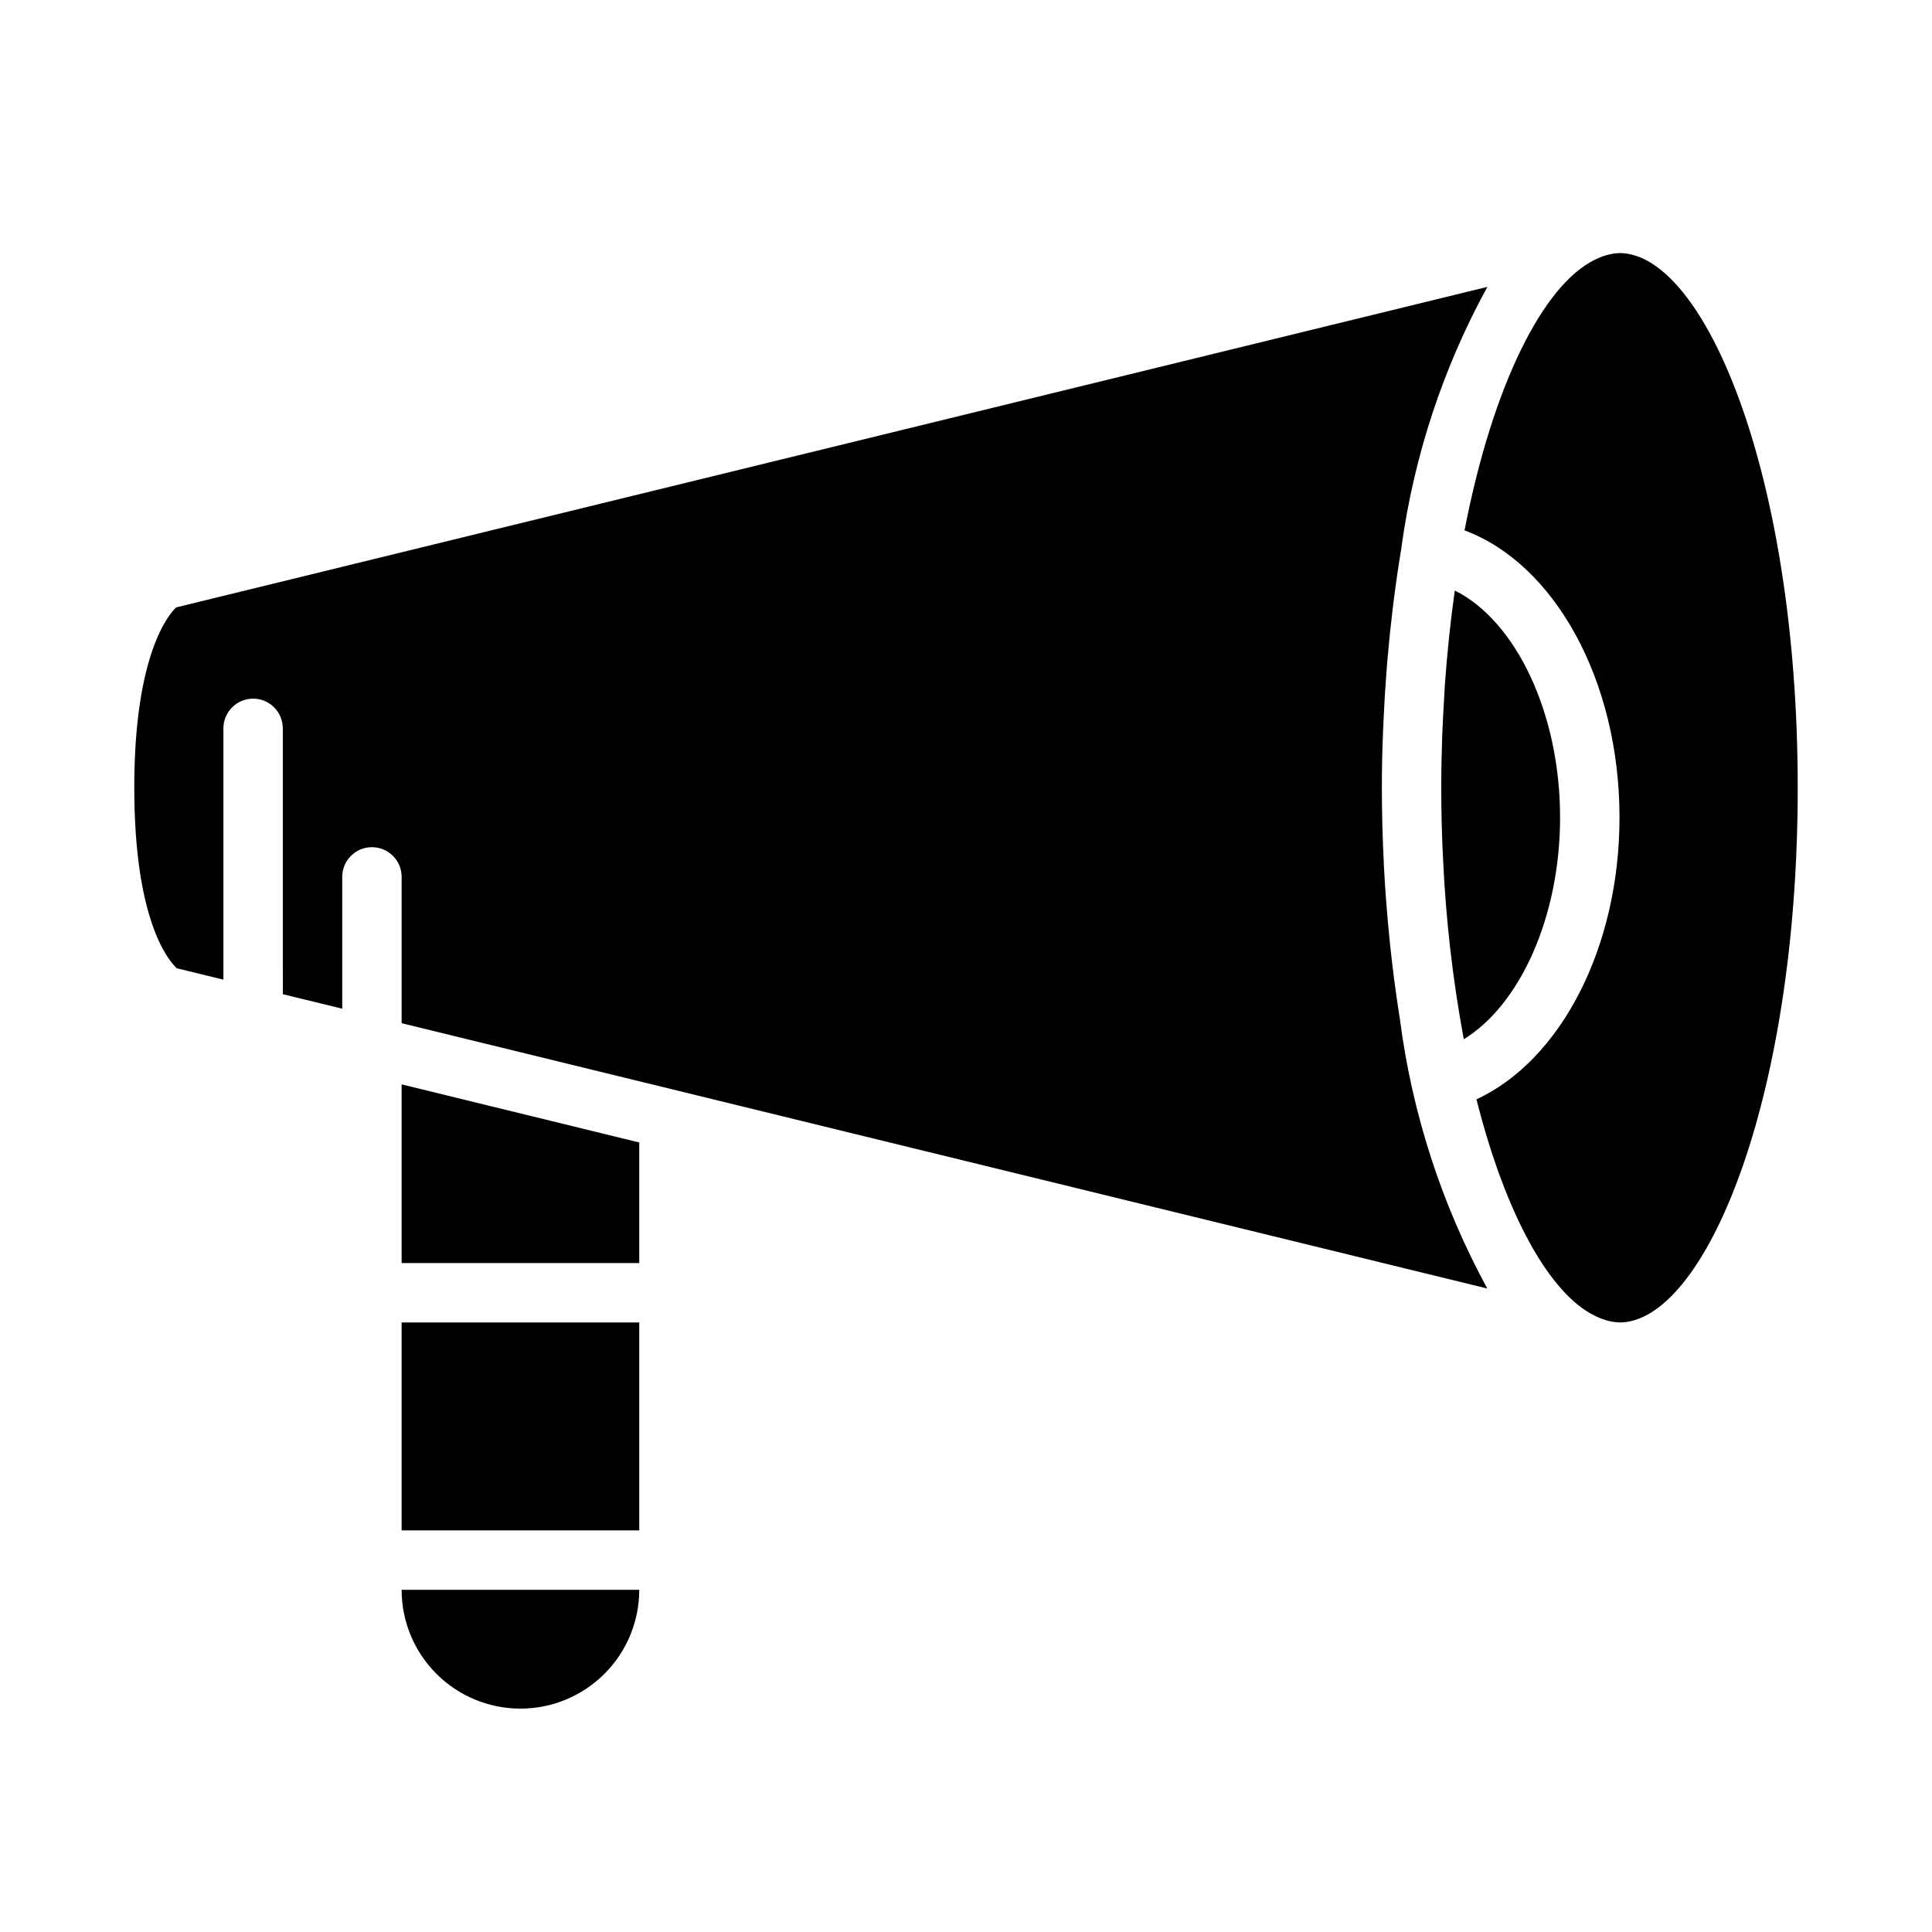
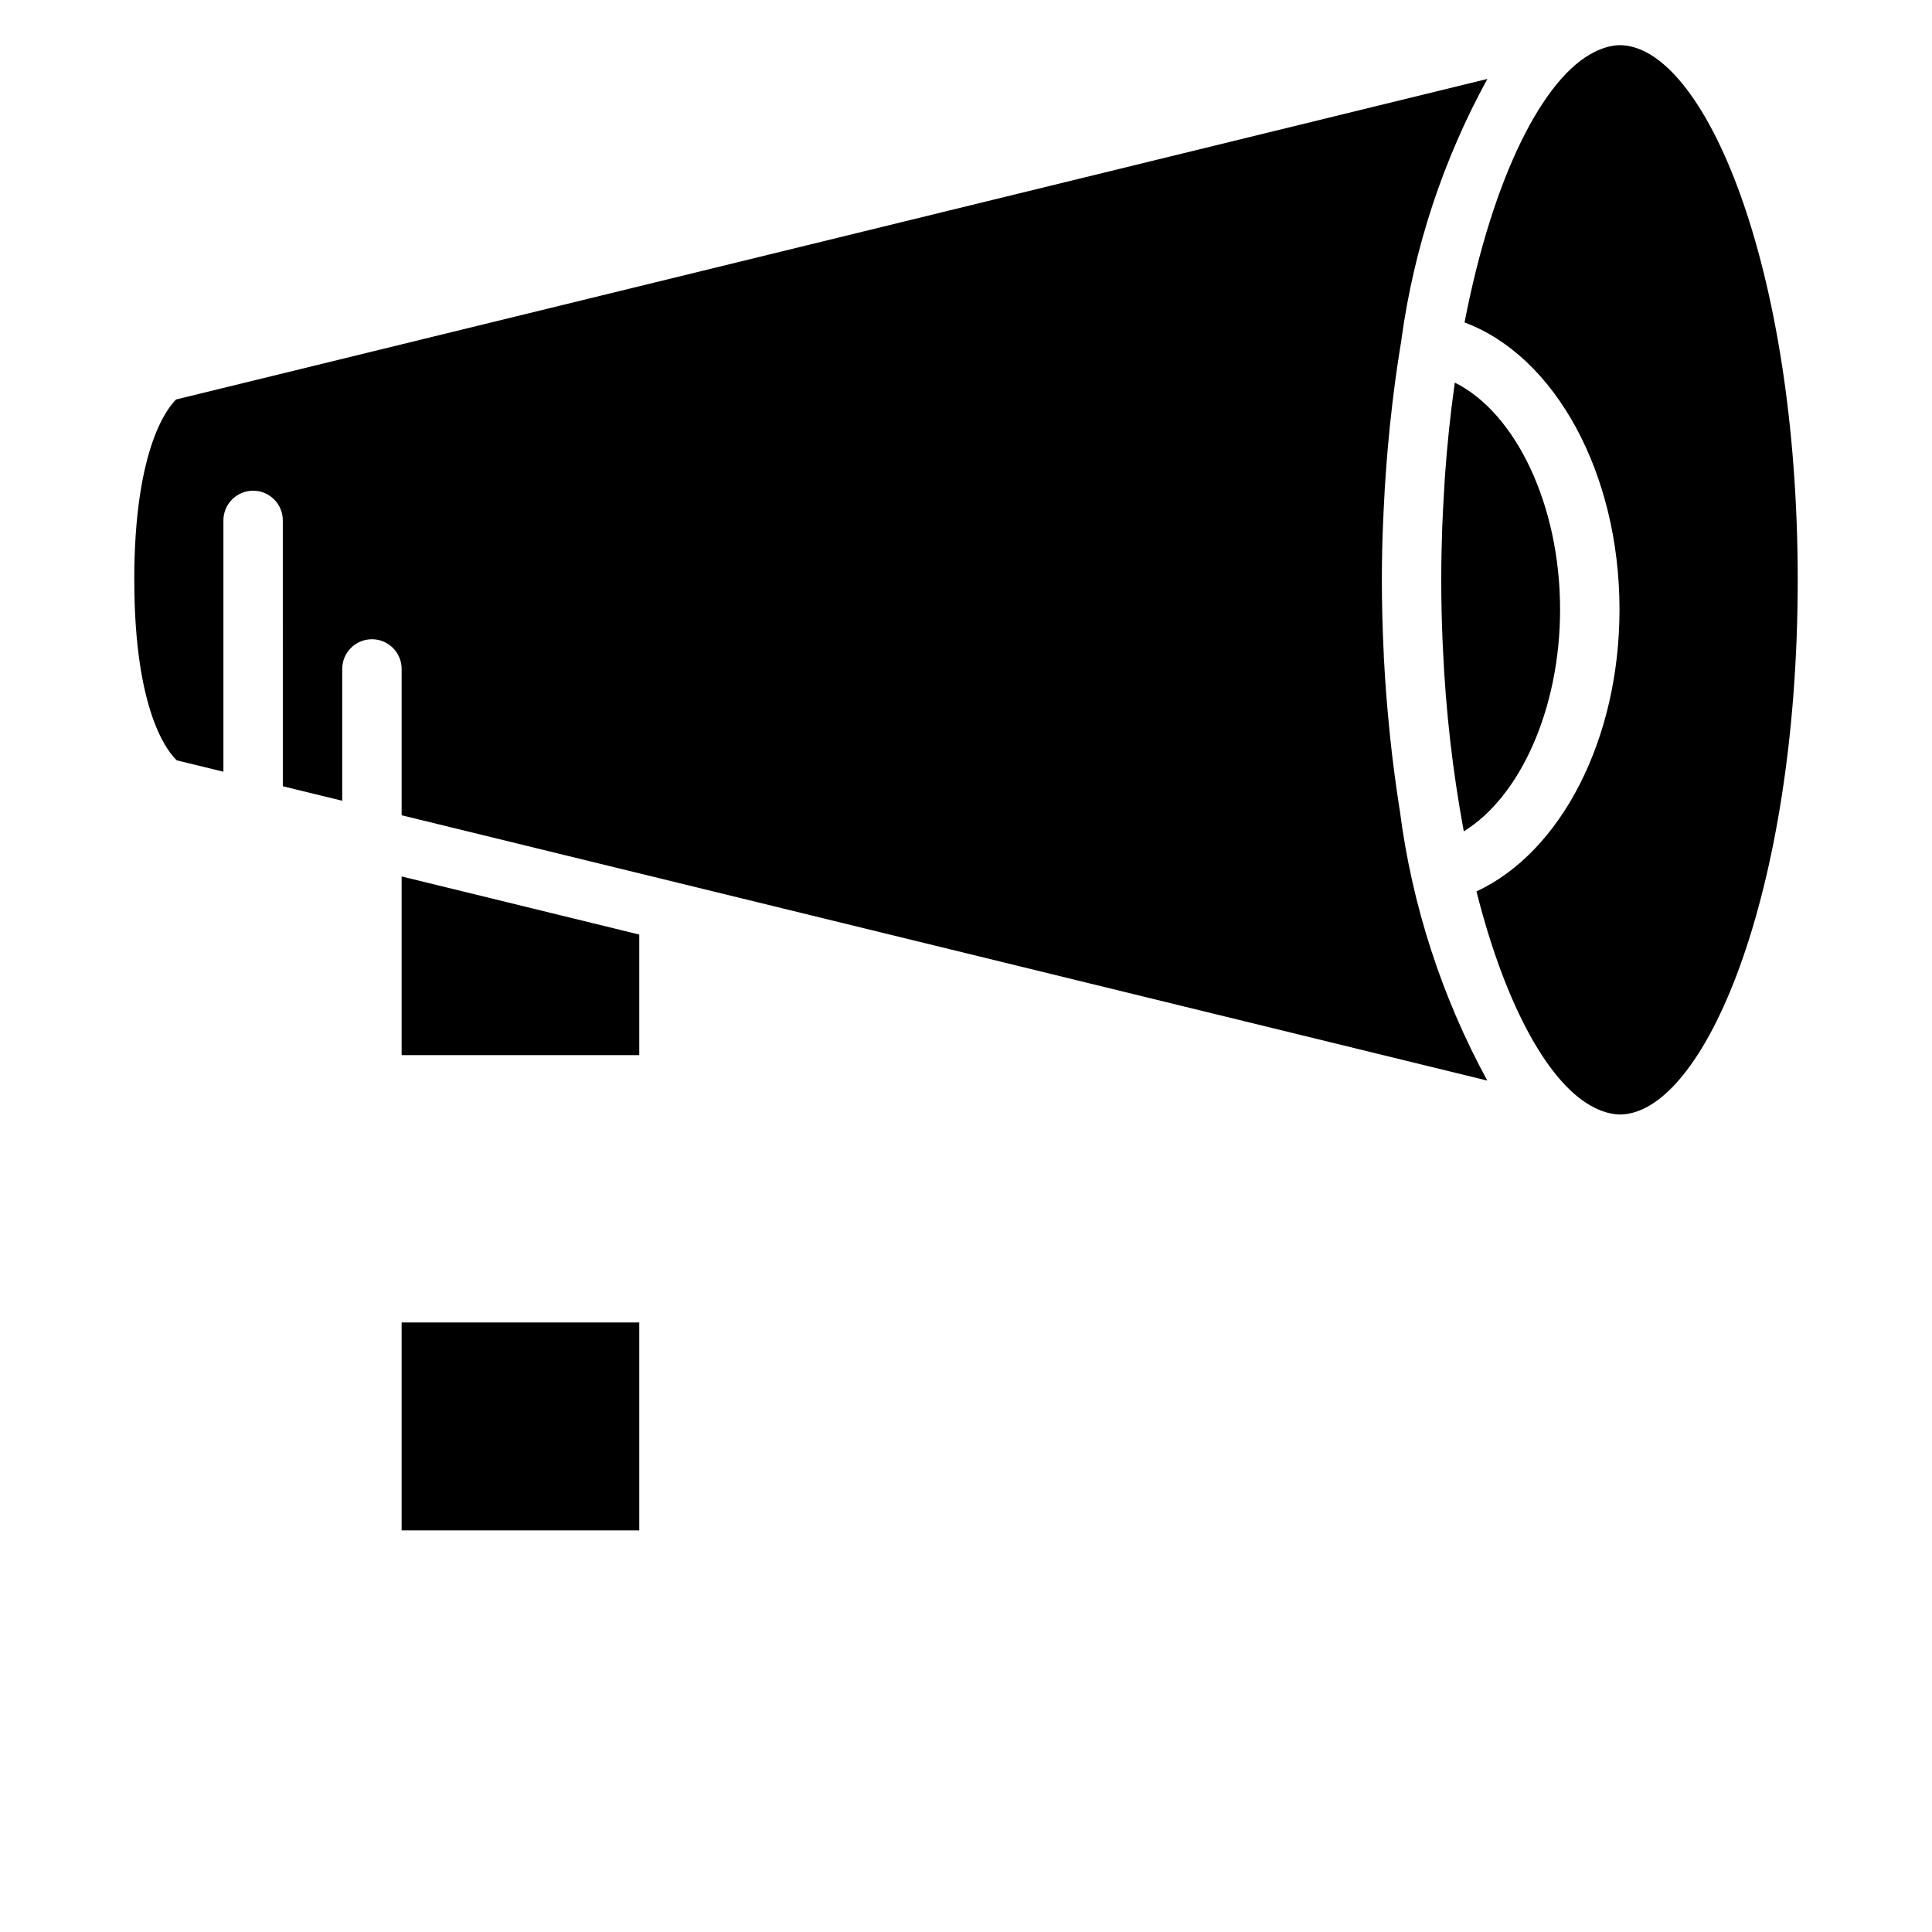
<svg xmlns="http://www.w3.org/2000/svg" fill="#000000" width="800px" height="800px" version="1.1" viewBox="144 144 512 512">
-   <path d="m313.41 549.57h-62.977v-55.105h62.977zm-62.977-70.848v-47.352l62.977 15.398v31.953zm31.488 118.08c-8.352 0-16.359-3.32-22.266-9.223-5.906-5.906-9.223-13.914-9.223-22.266h62.977c0 8.352-3.316 16.359-9.223 22.266-5.906 5.902-13.914 9.223-22.266 9.223zm-102.34-244.04c0-35.676 9.297-46.066 11.098-47.793l347.49-84.945c-11.711 21.375-19.422 44.707-22.75 68.852v0.148c-0.793 4.723-1.496 9.527-2.109 14.414-0.109 0.852-0.203 1.699-0.309 2.543-0.5 4.16-0.93 8.359-1.289 12.594-0.094 1.109-0.18 2.227-0.27 3.336-0.34 4.309-0.605 8.633-0.789 12.973 0 0.789-0.078 1.574-0.109 2.363-0.227 5.195-0.336 10.367-0.336 15.516 0 6.637 0.18 13.312 0.512 19.973 0 0.418 0 0.836 0.055 1.242 0.332 6.254 0.812 12.469 1.441 18.641 0.07 0.684 0.133 1.371 0.203 2.047 0.652 6.141 1.438 12.176 2.363 18.105l0.188 1.172v0.004c3.223 25.07 11.082 49.328 23.176 71.523l-287.71-70.312v-38.777c0-4.348-3.523-7.871-7.871-7.871s-7.871 3.523-7.871 7.871v34.93l-15.742-3.84-0.004-70.449c0-4.348-3.523-7.875-7.871-7.875-4.348 0-7.871 3.527-7.871 7.875v66.598l-12.359-3.023c-2.324-2.172-11.258-12.855-11.258-47.832zm346.63-14.066c0.117-3.188 0.301-6.344 0.488-9.5 0.07-1.172 0.117-2.363 0.195-3.512 0.598-8.559 1.48-16.957 2.644-25.191 16.141 8.031 27.898 32.426 27.898 60.141 0 26.199-10.539 49.594-25.52 58.781-2.953-15.926-4.793-32.035-5.512-48.215 0-0.504-0.062-0.992-0.078-1.496-0.25-5.609-0.379-11.258-0.379-16.941 0-4.777 0.105-9.445 0.262-14.066zm46.973 155.76c-1.168-0.035-2.328-0.223-3.449-0.551-1.086-0.316-2.137-0.734-3.148-1.242-11.77-5.754-23.488-26.34-31.309-57.324 22.336-10.367 37.906-40.227 37.906-74.707 0-36.297-17.199-67.203-41.066-76.074 7.535-38.918 20.973-65.094 34.48-71.699h-0.004c1.012-0.508 2.062-0.926 3.148-1.242 1.121-0.328 2.277-0.512 3.441-0.551 22.34 0 47.23 58.191 47.23 141.7 0 83.508-24.891 141.7-47.23 141.7z" />
+   <path d="m313.41 549.57h-62.977v-55.105h62.977m-62.977-70.848v-47.352l62.977 15.398v31.953zm31.488 118.08c-8.352 0-16.359-3.32-22.266-9.223-5.906-5.906-9.223-13.914-9.223-22.266h62.977c0 8.352-3.316 16.359-9.223 22.266-5.906 5.902-13.914 9.223-22.266 9.223zm-102.34-244.04c0-35.676 9.297-46.066 11.098-47.793l347.49-84.945c-11.711 21.375-19.422 44.707-22.75 68.852v0.148c-0.793 4.723-1.496 9.527-2.109 14.414-0.109 0.852-0.203 1.699-0.309 2.543-0.5 4.16-0.93 8.359-1.289 12.594-0.094 1.109-0.18 2.227-0.27 3.336-0.34 4.309-0.605 8.633-0.789 12.973 0 0.789-0.078 1.574-0.109 2.363-0.227 5.195-0.336 10.367-0.336 15.516 0 6.637 0.18 13.312 0.512 19.973 0 0.418 0 0.836 0.055 1.242 0.332 6.254 0.812 12.469 1.441 18.641 0.07 0.684 0.133 1.371 0.203 2.047 0.652 6.141 1.438 12.176 2.363 18.105l0.188 1.172v0.004c3.223 25.07 11.082 49.328 23.176 71.523l-287.71-70.312v-38.777c0-4.348-3.523-7.871-7.871-7.871s-7.871 3.523-7.871 7.871v34.93l-15.742-3.84-0.004-70.449c0-4.348-3.523-7.875-7.871-7.875-4.348 0-7.871 3.527-7.871 7.875v66.598l-12.359-3.023c-2.324-2.172-11.258-12.855-11.258-47.832zm346.63-14.066c0.117-3.188 0.301-6.344 0.488-9.5 0.07-1.172 0.117-2.363 0.195-3.512 0.598-8.559 1.48-16.957 2.644-25.191 16.141 8.031 27.898 32.426 27.898 60.141 0 26.199-10.539 49.594-25.52 58.781-2.953-15.926-4.793-32.035-5.512-48.215 0-0.504-0.062-0.992-0.078-1.496-0.25-5.609-0.379-11.258-0.379-16.941 0-4.777 0.105-9.445 0.262-14.066zm46.973 155.76c-1.168-0.035-2.328-0.223-3.449-0.551-1.086-0.316-2.137-0.734-3.148-1.242-11.77-5.754-23.488-26.34-31.309-57.324 22.336-10.367 37.906-40.227 37.906-74.707 0-36.297-17.199-67.203-41.066-76.074 7.535-38.918 20.973-65.094 34.48-71.699h-0.004c1.012-0.508 2.062-0.926 3.148-1.242 1.121-0.328 2.277-0.512 3.441-0.551 22.34 0 47.23 58.191 47.23 141.7 0 83.508-24.891 141.7-47.23 141.7z" />
</svg>